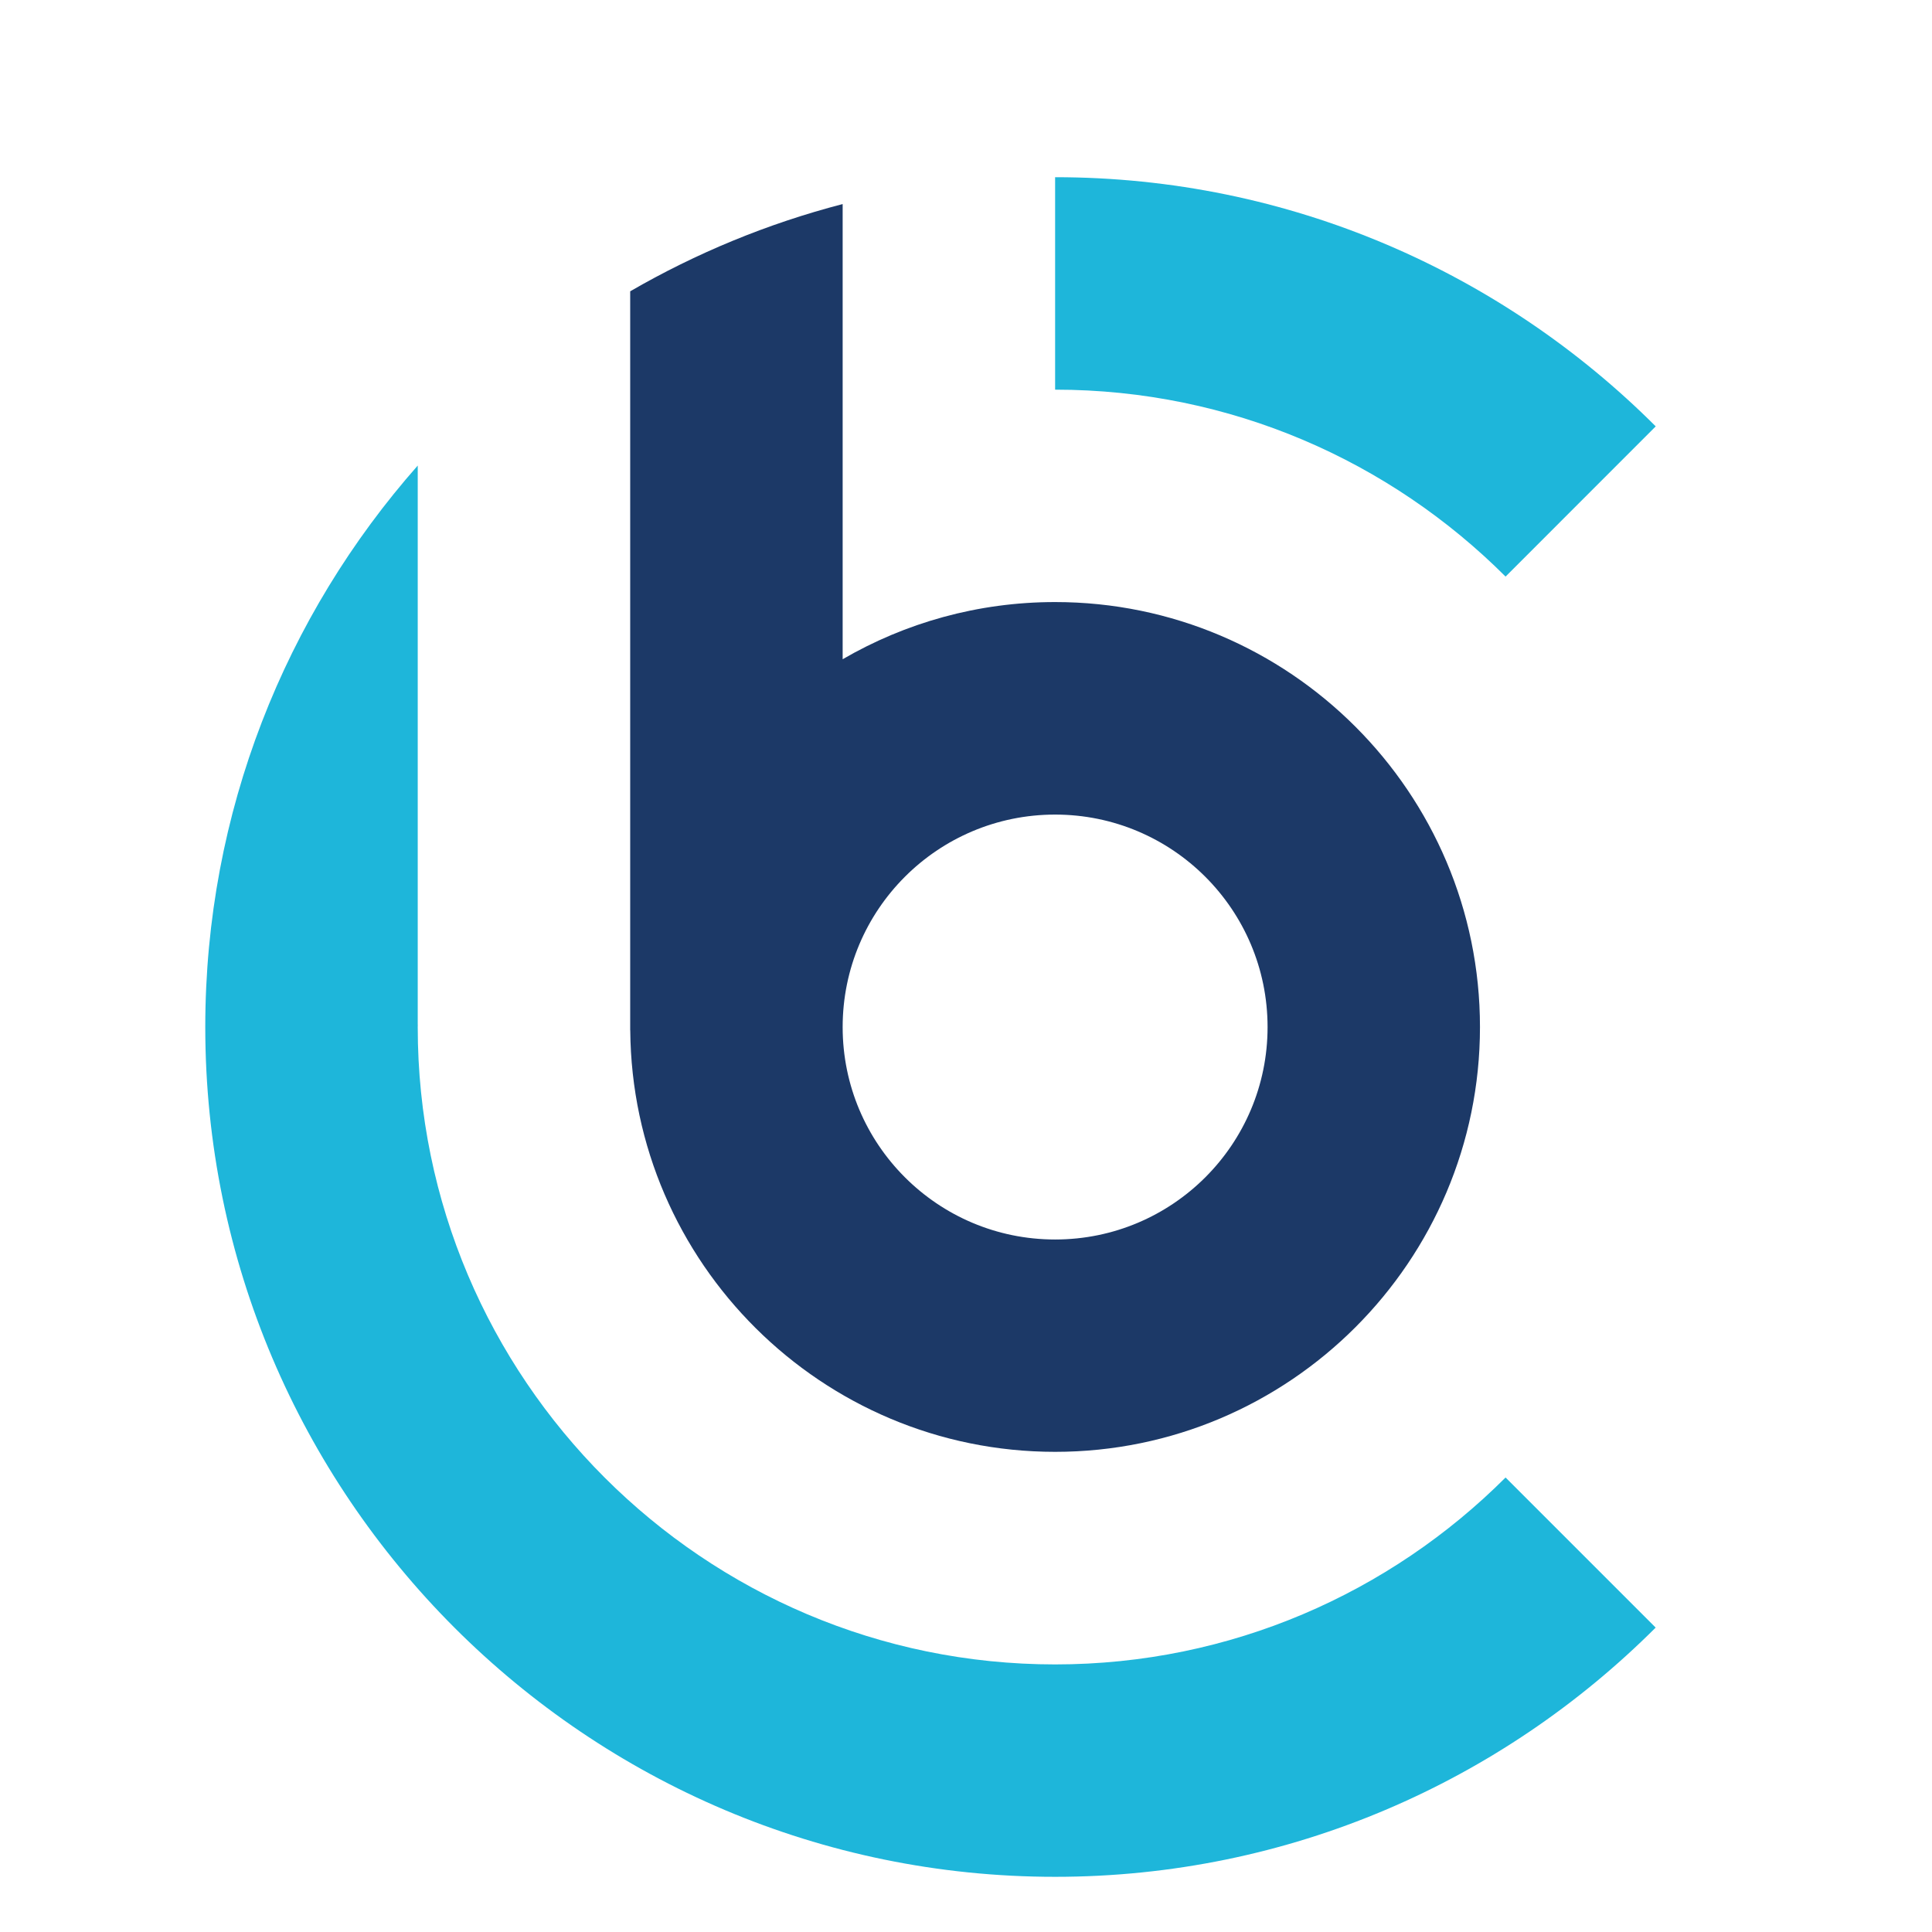
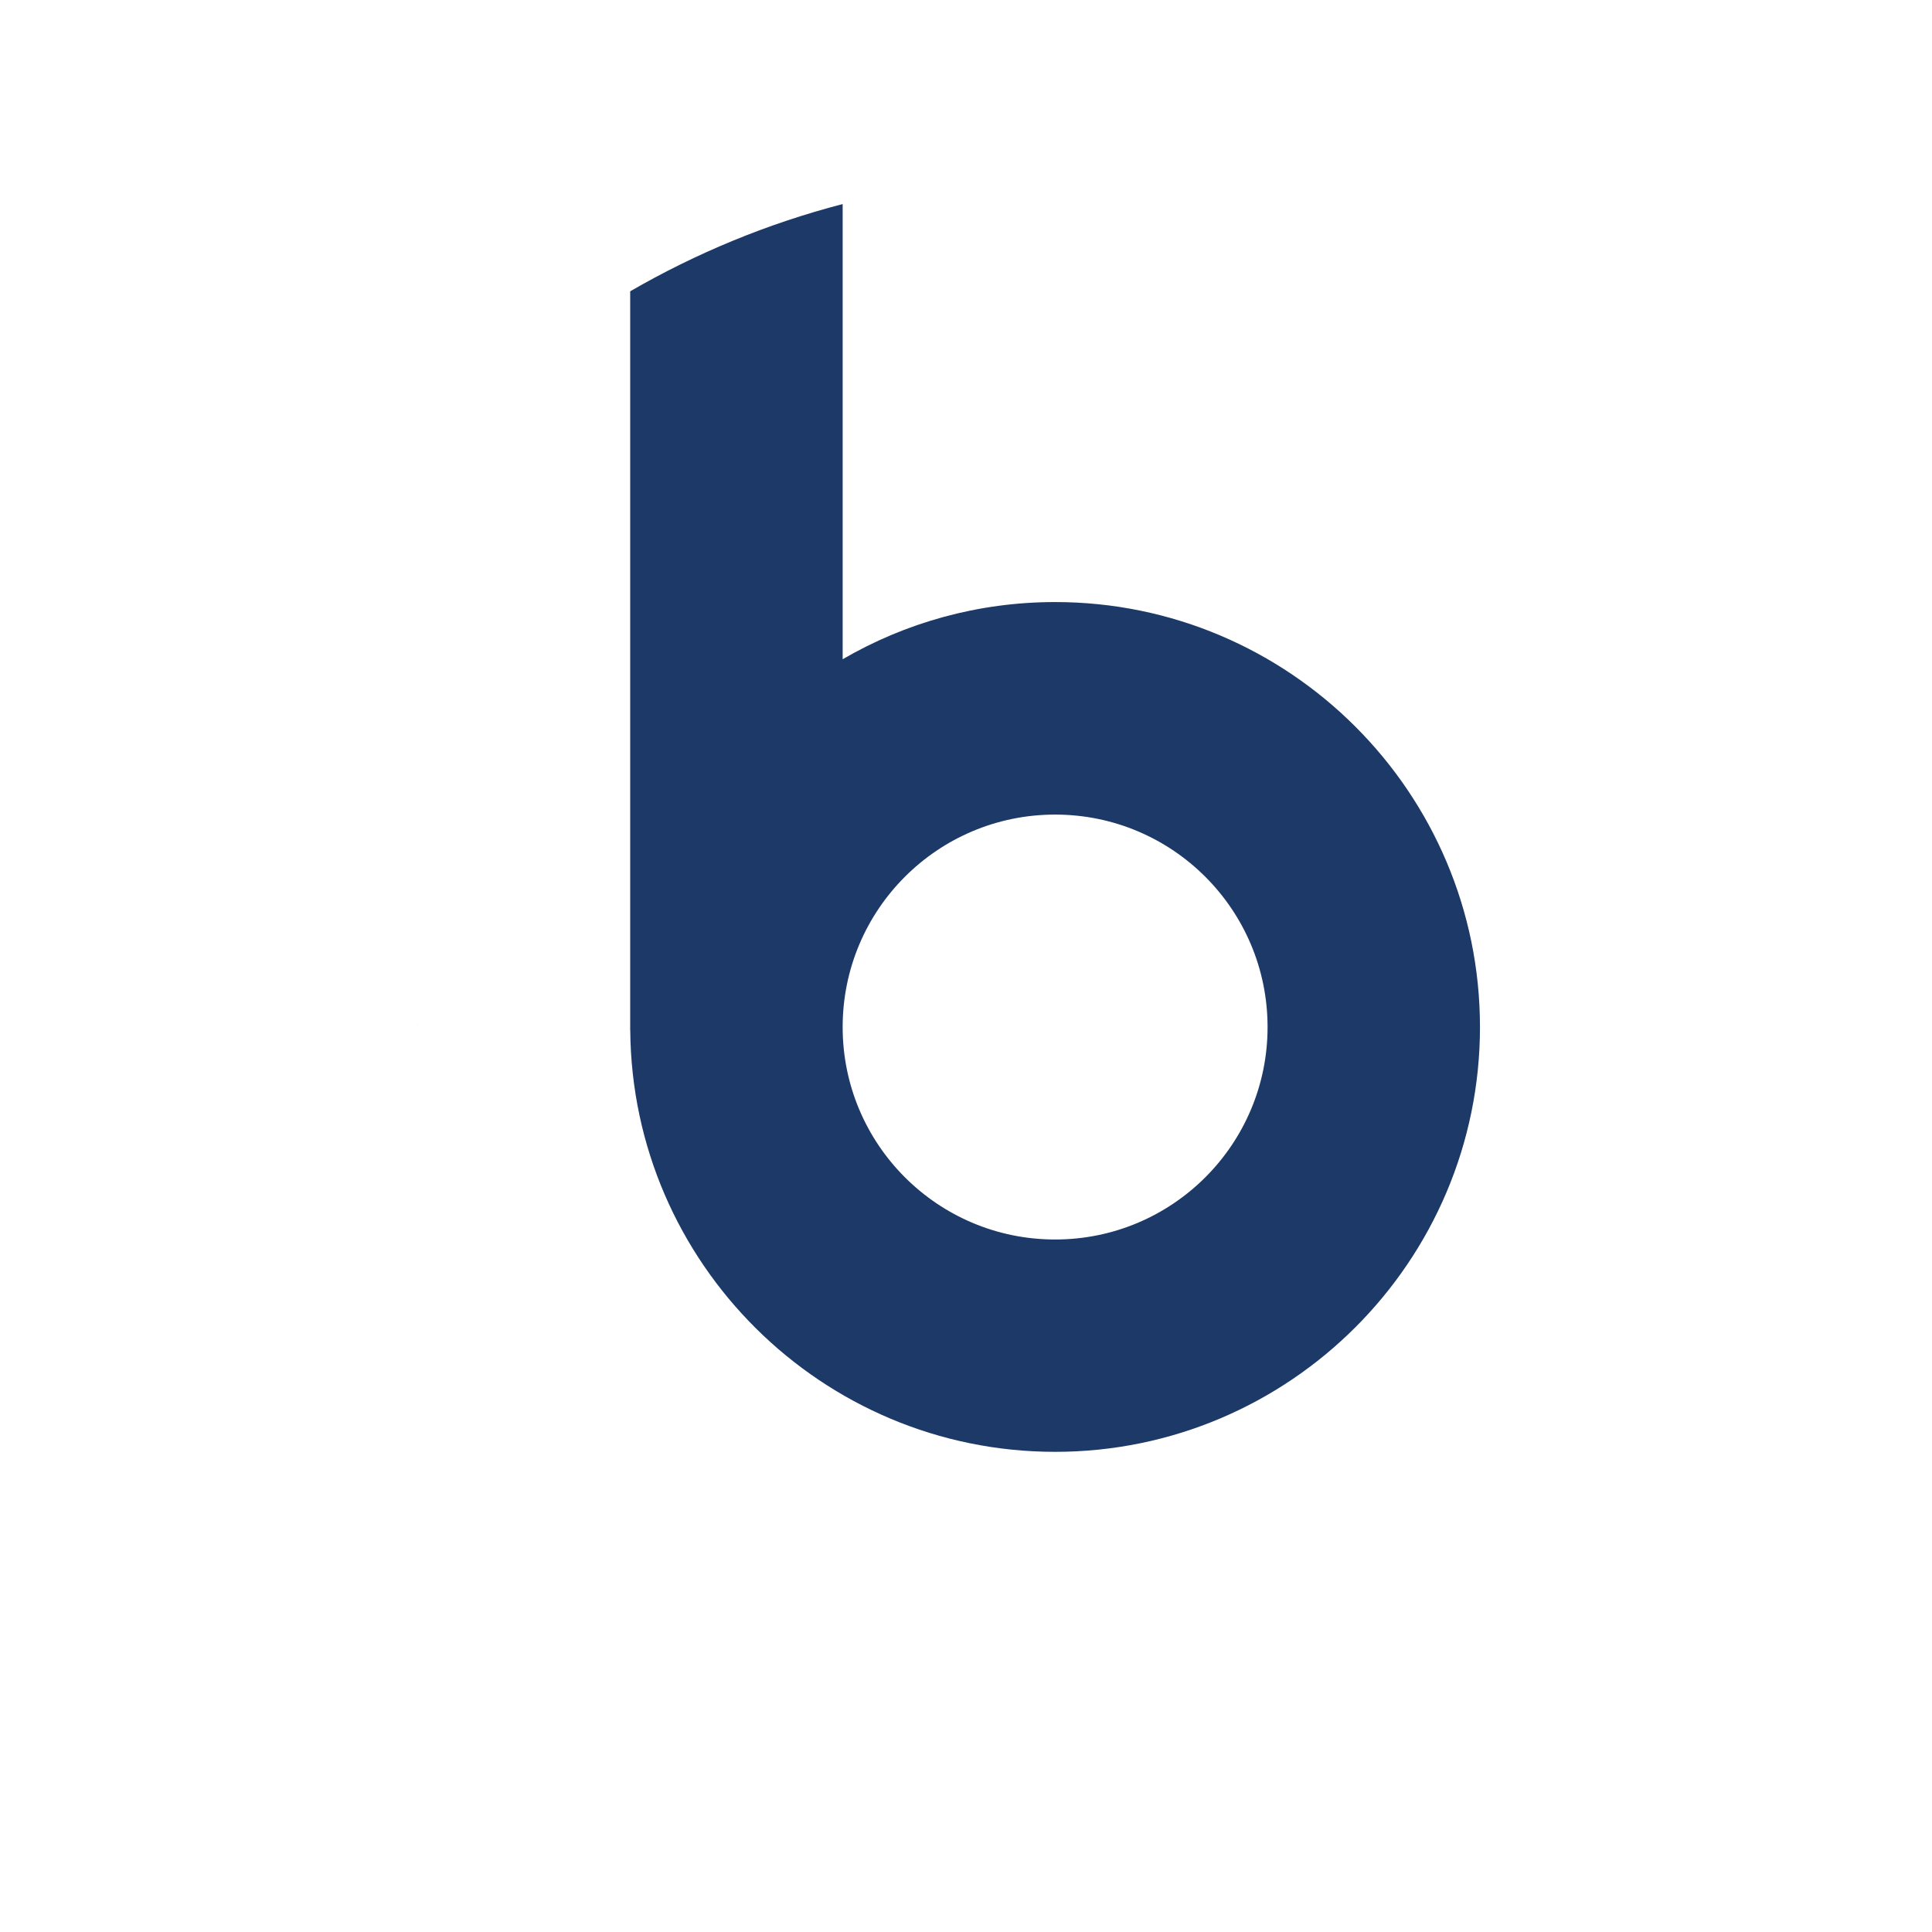
<svg xmlns="http://www.w3.org/2000/svg" version="1.1" id="Calque_1" x="0px" y="0px" width="32px" height="32px" viewBox="0 0 32 32" enable-background="new 0 0 32 32" xml:space="preserve">
  <g>
    <path fill="#1C3967" d="M10.438,17.065h0.001c0.03,3.855,3.174,6.982,7.037,6.982c3.88,0,7.037-3.156,7.037-7.036   c0-3.882-3.157-7.039-7.037-7.039c-1.282,0-2.483,0.345-3.519,0.947V3.38c-1.248,0.324-2.429,0.814-3.519,1.445V9.15L10.438,17.065   L10.438,17.065z M17.476,13.492c1.943,0,3.519,1.575,3.519,3.52c0,1.942-1.575,3.518-3.519,3.518c-1.944,0-3.519-1.576-3.519-3.518   C13.957,15.067,15.532,13.492,17.476,13.492z" />
    <path fill="#1C3967" d="M6.92,16.955L6.92,16.955l0,0.055C6.918,16.993,6.92,16.974,6.92,16.955z" />
  </g>
  <g>
-     <path fill="#1EB6DA" d="M27.424,7.062c-2.548-2.547-6.067-4.127-9.948-4.127v3.519c2.911,0,5.549,1.185,7.461,3.096L27.424,7.062z" />
-     <path fill="#1EB6DA" d="M24.937,24.472c-1.912,1.911-4.551,3.096-7.461,3.096c-5.822,0-10.557-4.735-10.557-10.556V7.711   C4.729,10.193,3.4,13.449,3.4,17.012c0,7.76,6.314,14.074,14.076,14.074c3.88,0,7.397-1.58,9.947-4.128L24.937,24.472z" />
-   </g>
+     </g>
</svg>